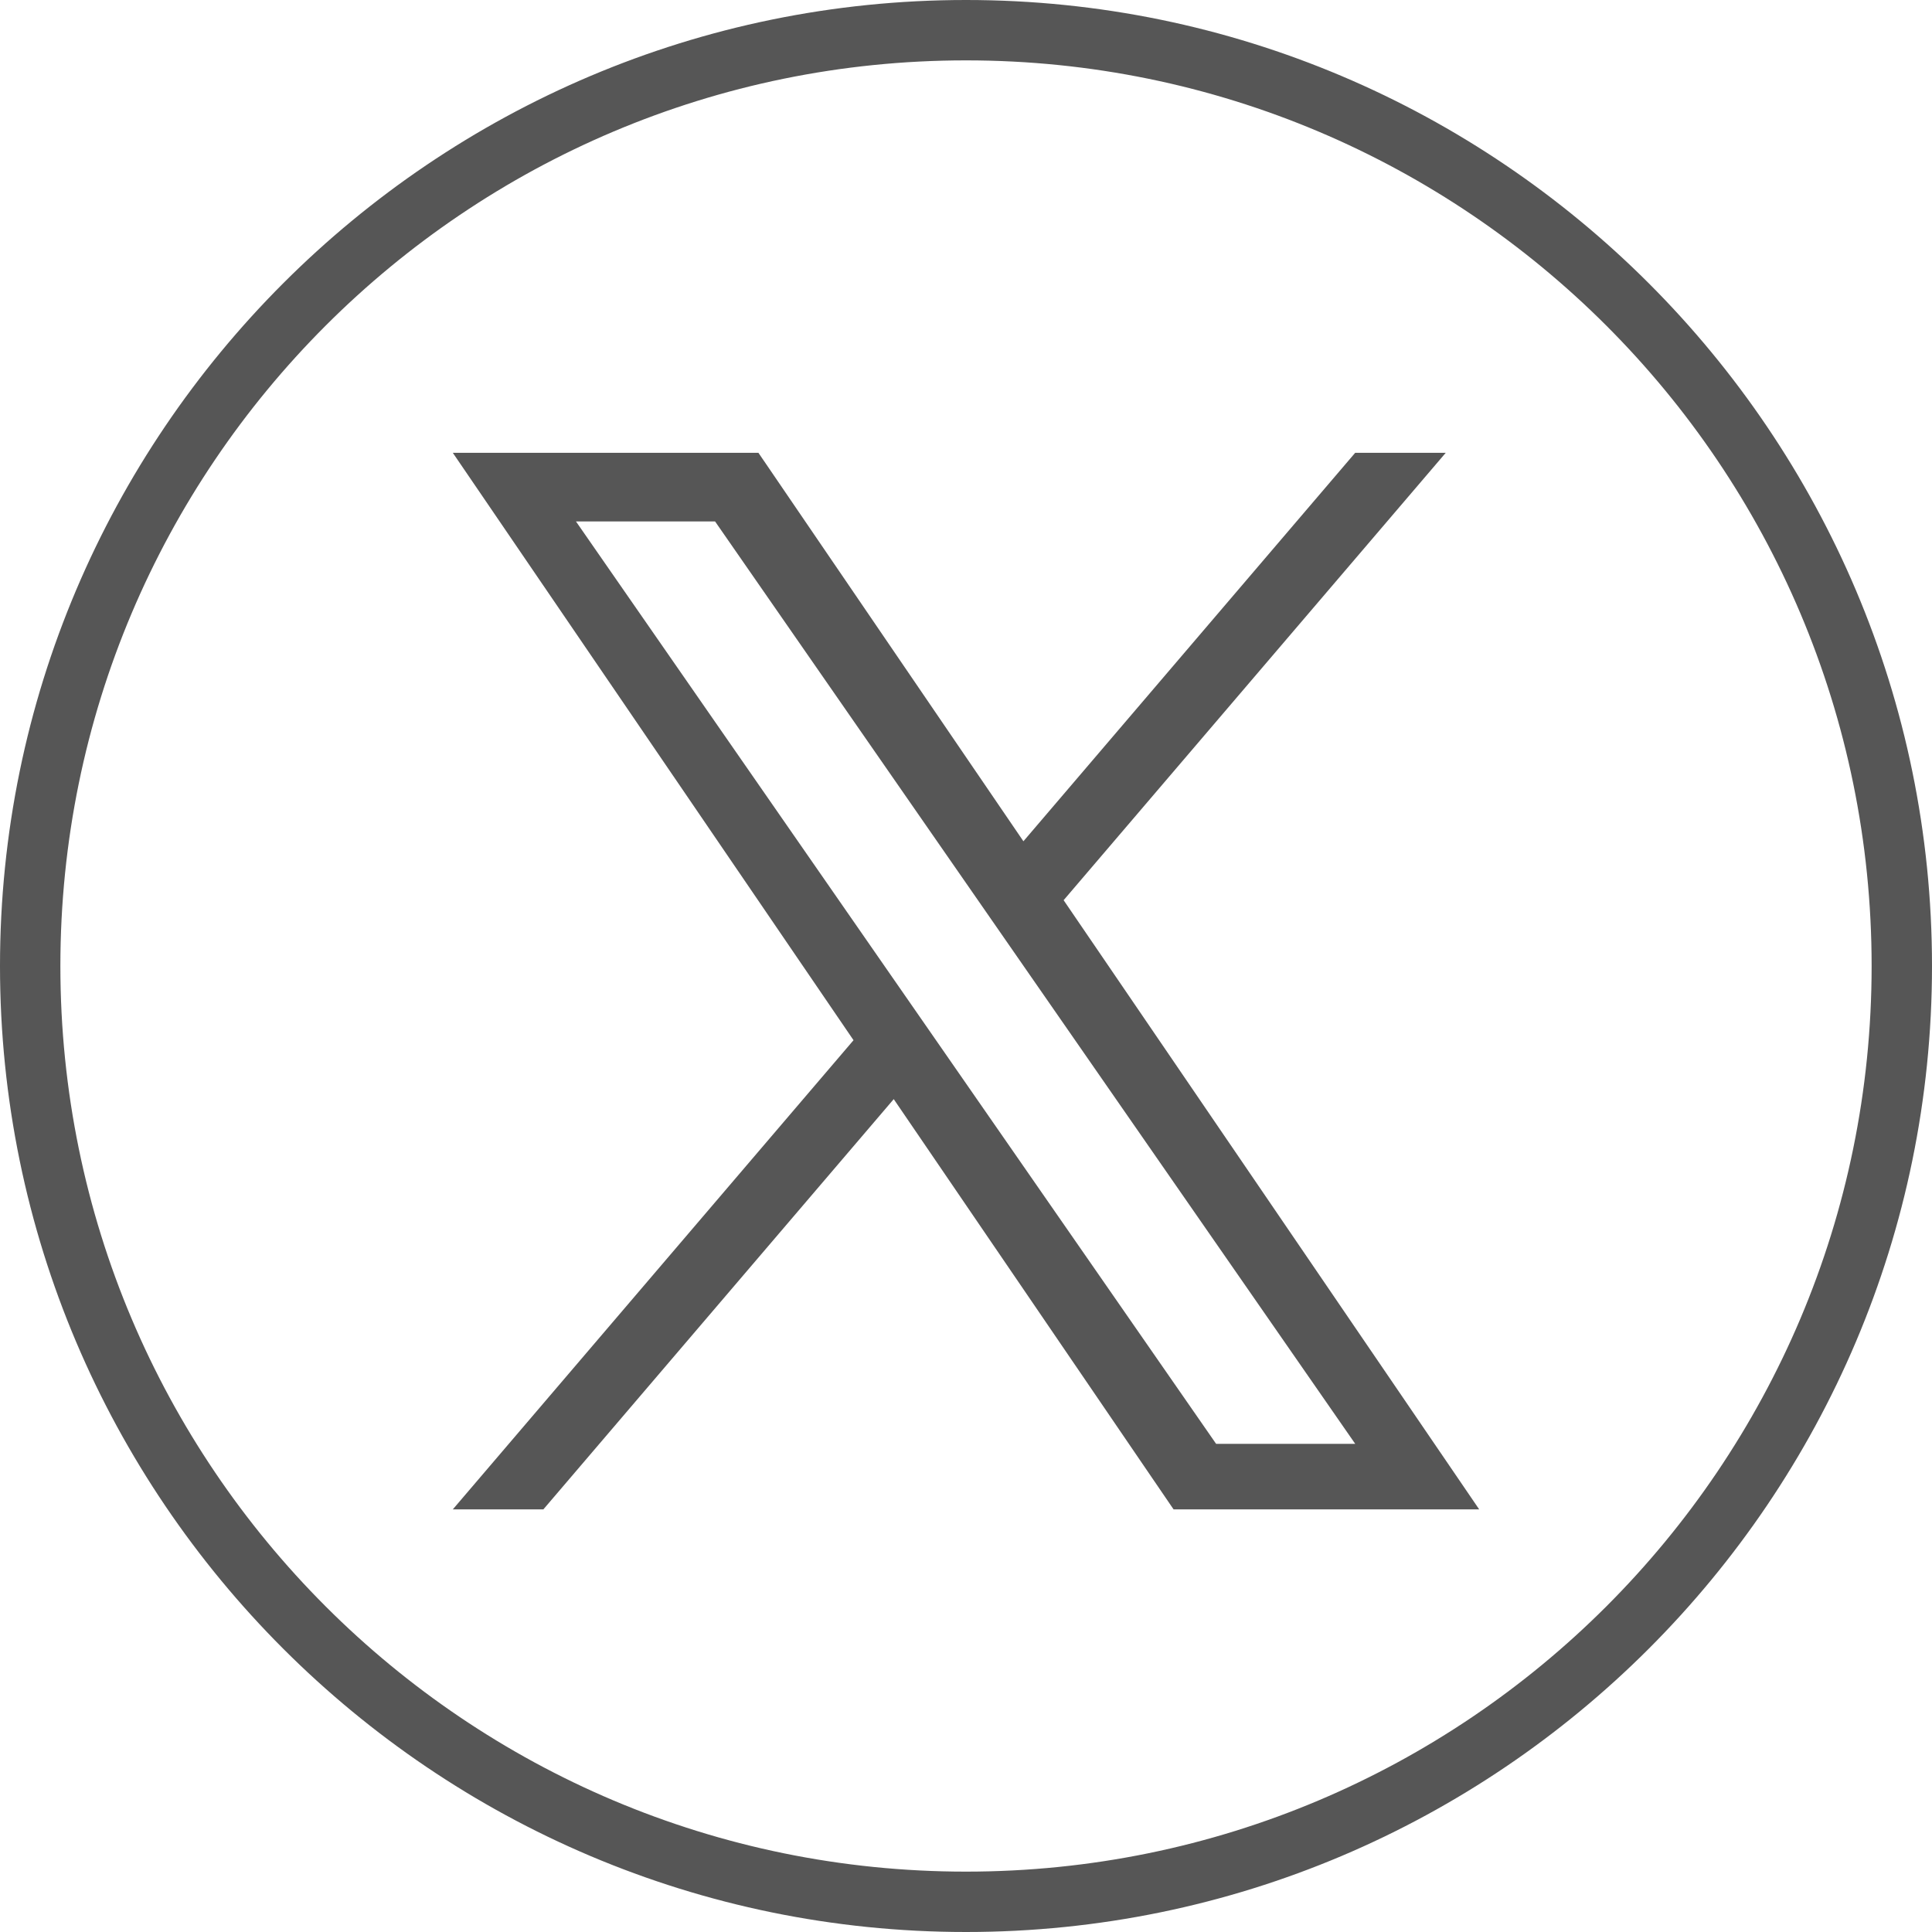
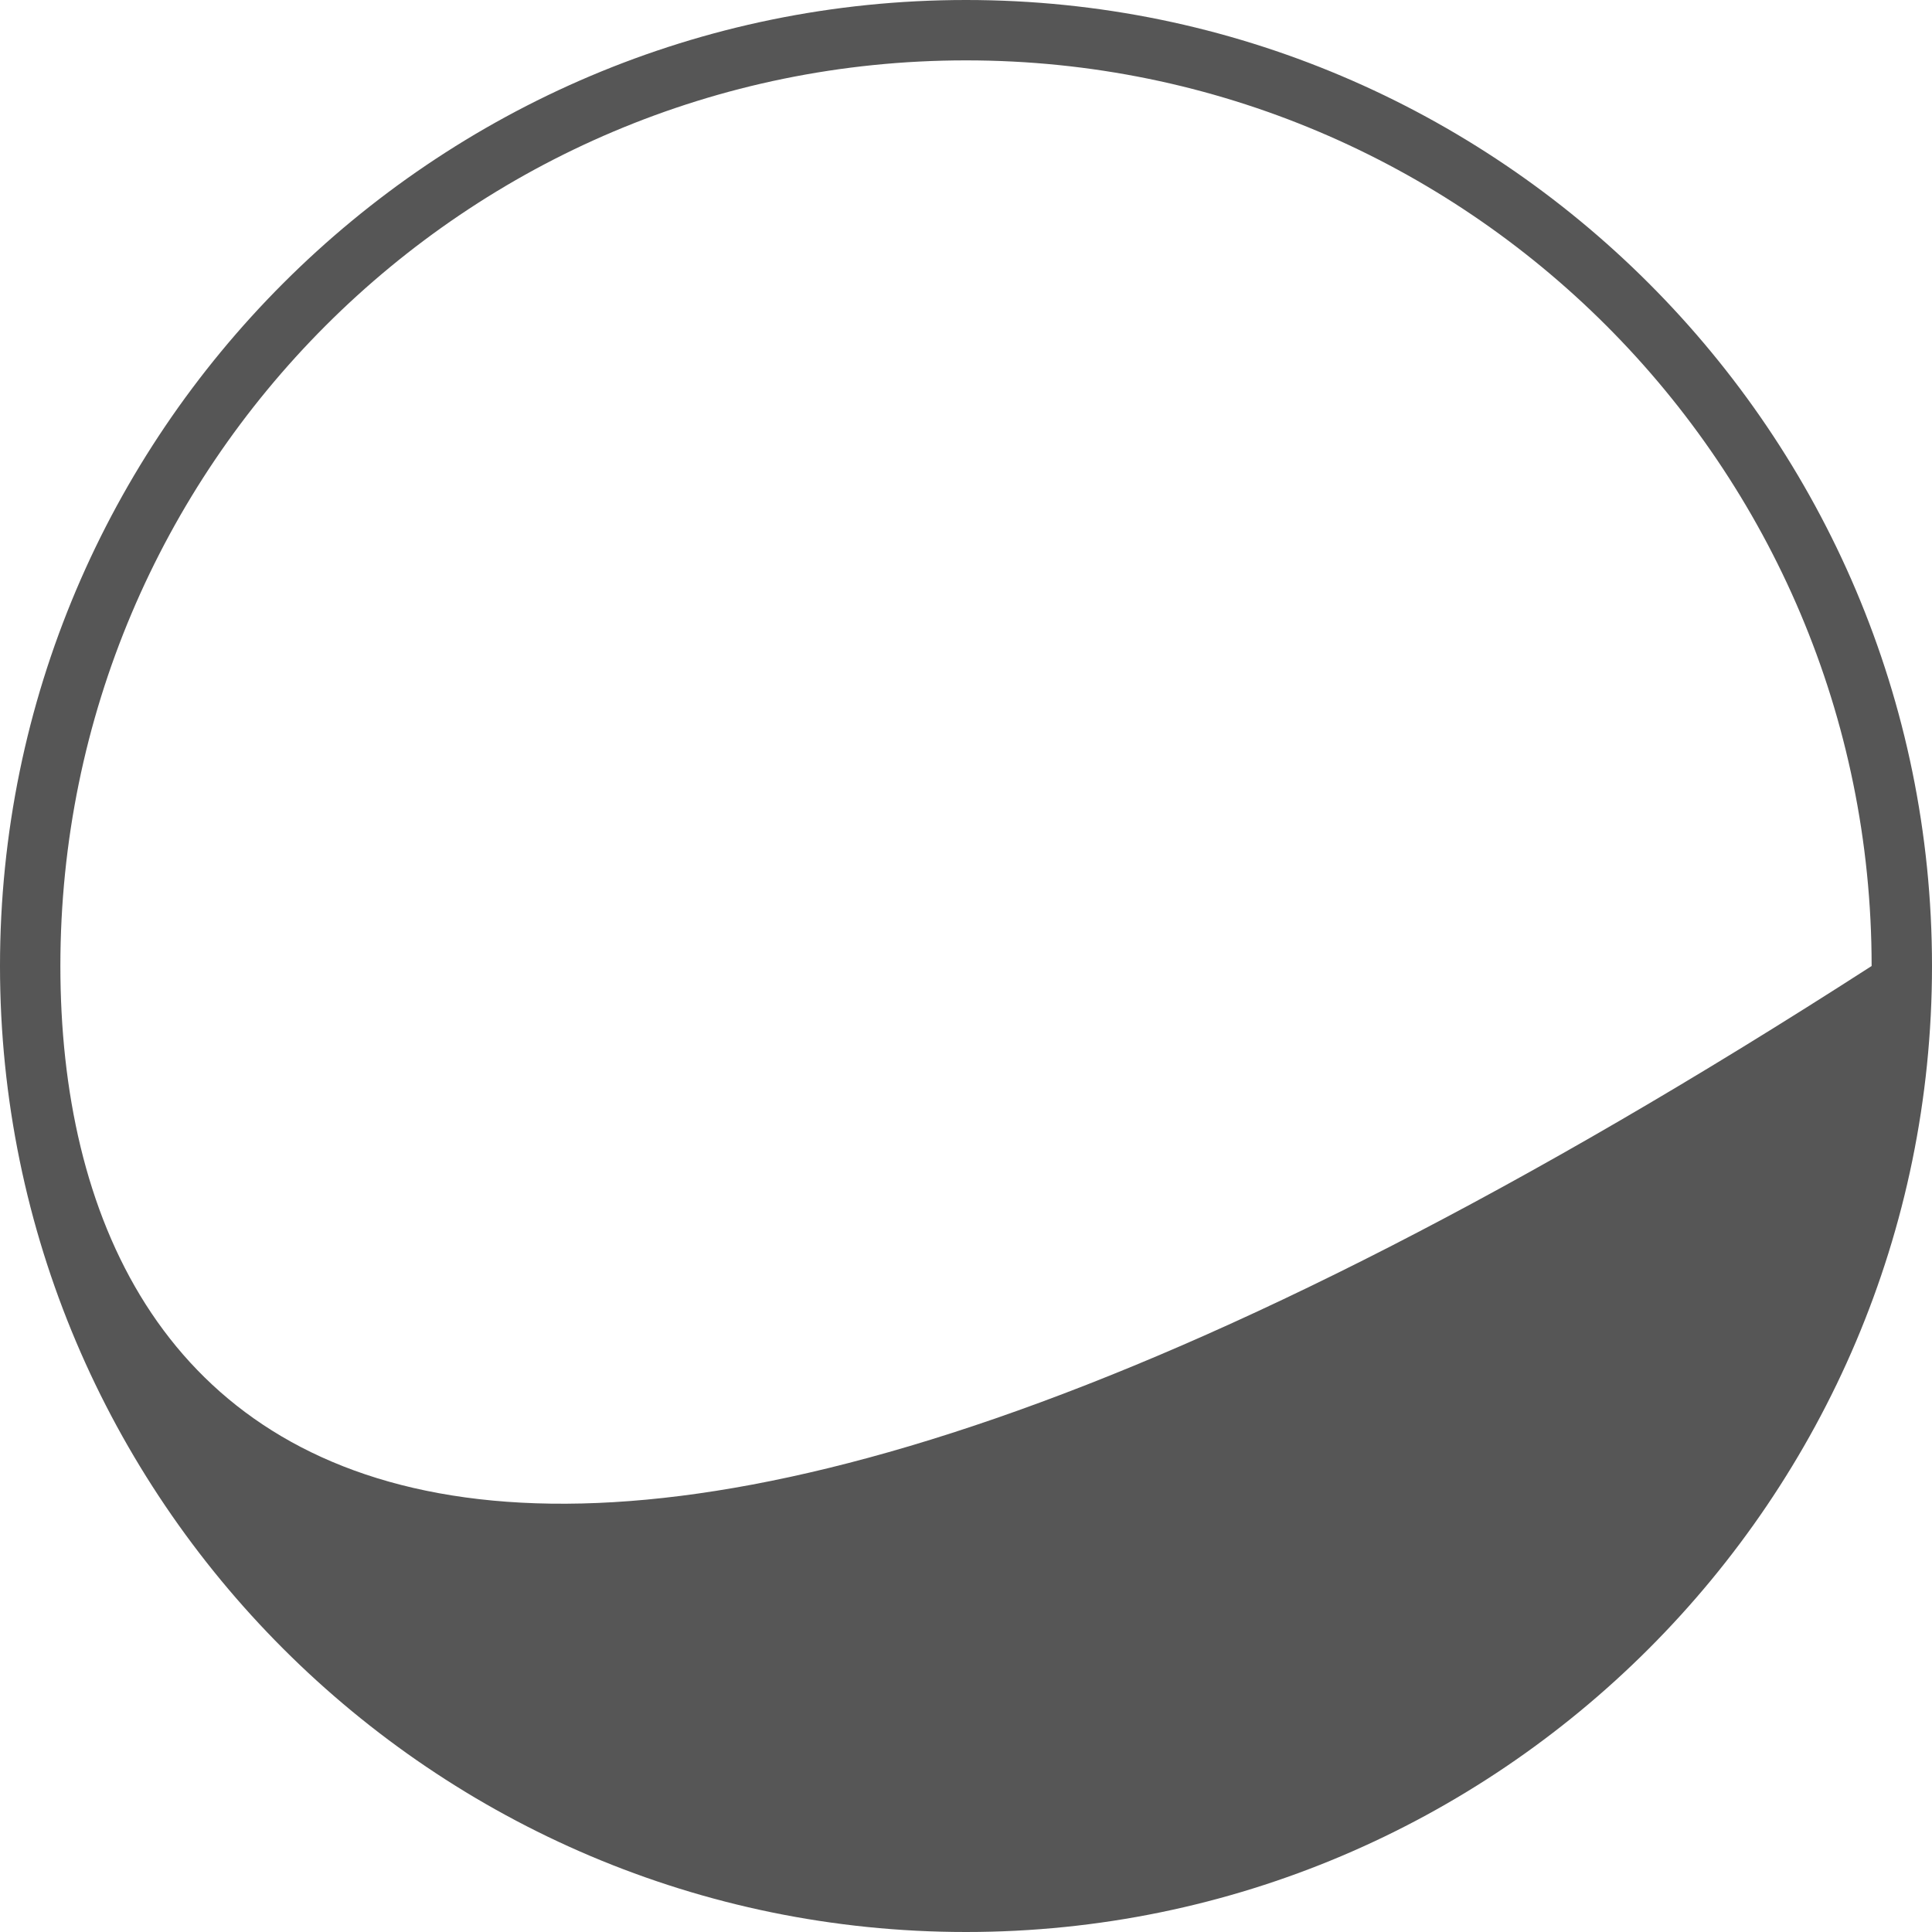
<svg xmlns="http://www.w3.org/2000/svg" width="32" height="32" viewBox="0 0 32 32" fill="none">
-   <path fill-rule="evenodd" clip-rule="evenodd" d="M23.946 7.5L17.617 14.91L24.5 25H19.438L14.803 18.205L9 25H7.5L14.137 17.229L7.5 7.5H12.562L16.951 13.934L22.446 7.5H23.946ZM20.143 23.915H22.447L11.844 8.637H9.54L20.143 23.915Z" fill="#565656" />
-   <path fill-rule="evenodd" clip-rule="evenodd" d="M32 16C32 7.177 24.822 0 16 0C7.177 0 0 7.177 0 16C0 24.823 7.177 32 16 32C24.822 32 32 24.823 32 16ZM1 16C1 7.717 7.716 1 16 1C24.284 1 31 7.717 31 16C31 24.285 24.284 31 16 31C7.716 31 1 24.285 1 16Z" fill="#565656" />
+   <path fill-rule="evenodd" clip-rule="evenodd" d="M32 16C32 7.177 24.822 0 16 0C7.177 0 0 7.177 0 16C0 24.823 7.177 32 16 32C24.822 32 32 24.823 32 16ZM1 16C1 7.717 7.716 1 16 1C24.284 1 31 7.717 31 16C7.716 31 1 24.285 1 16Z" fill="#565656" />
</svg>